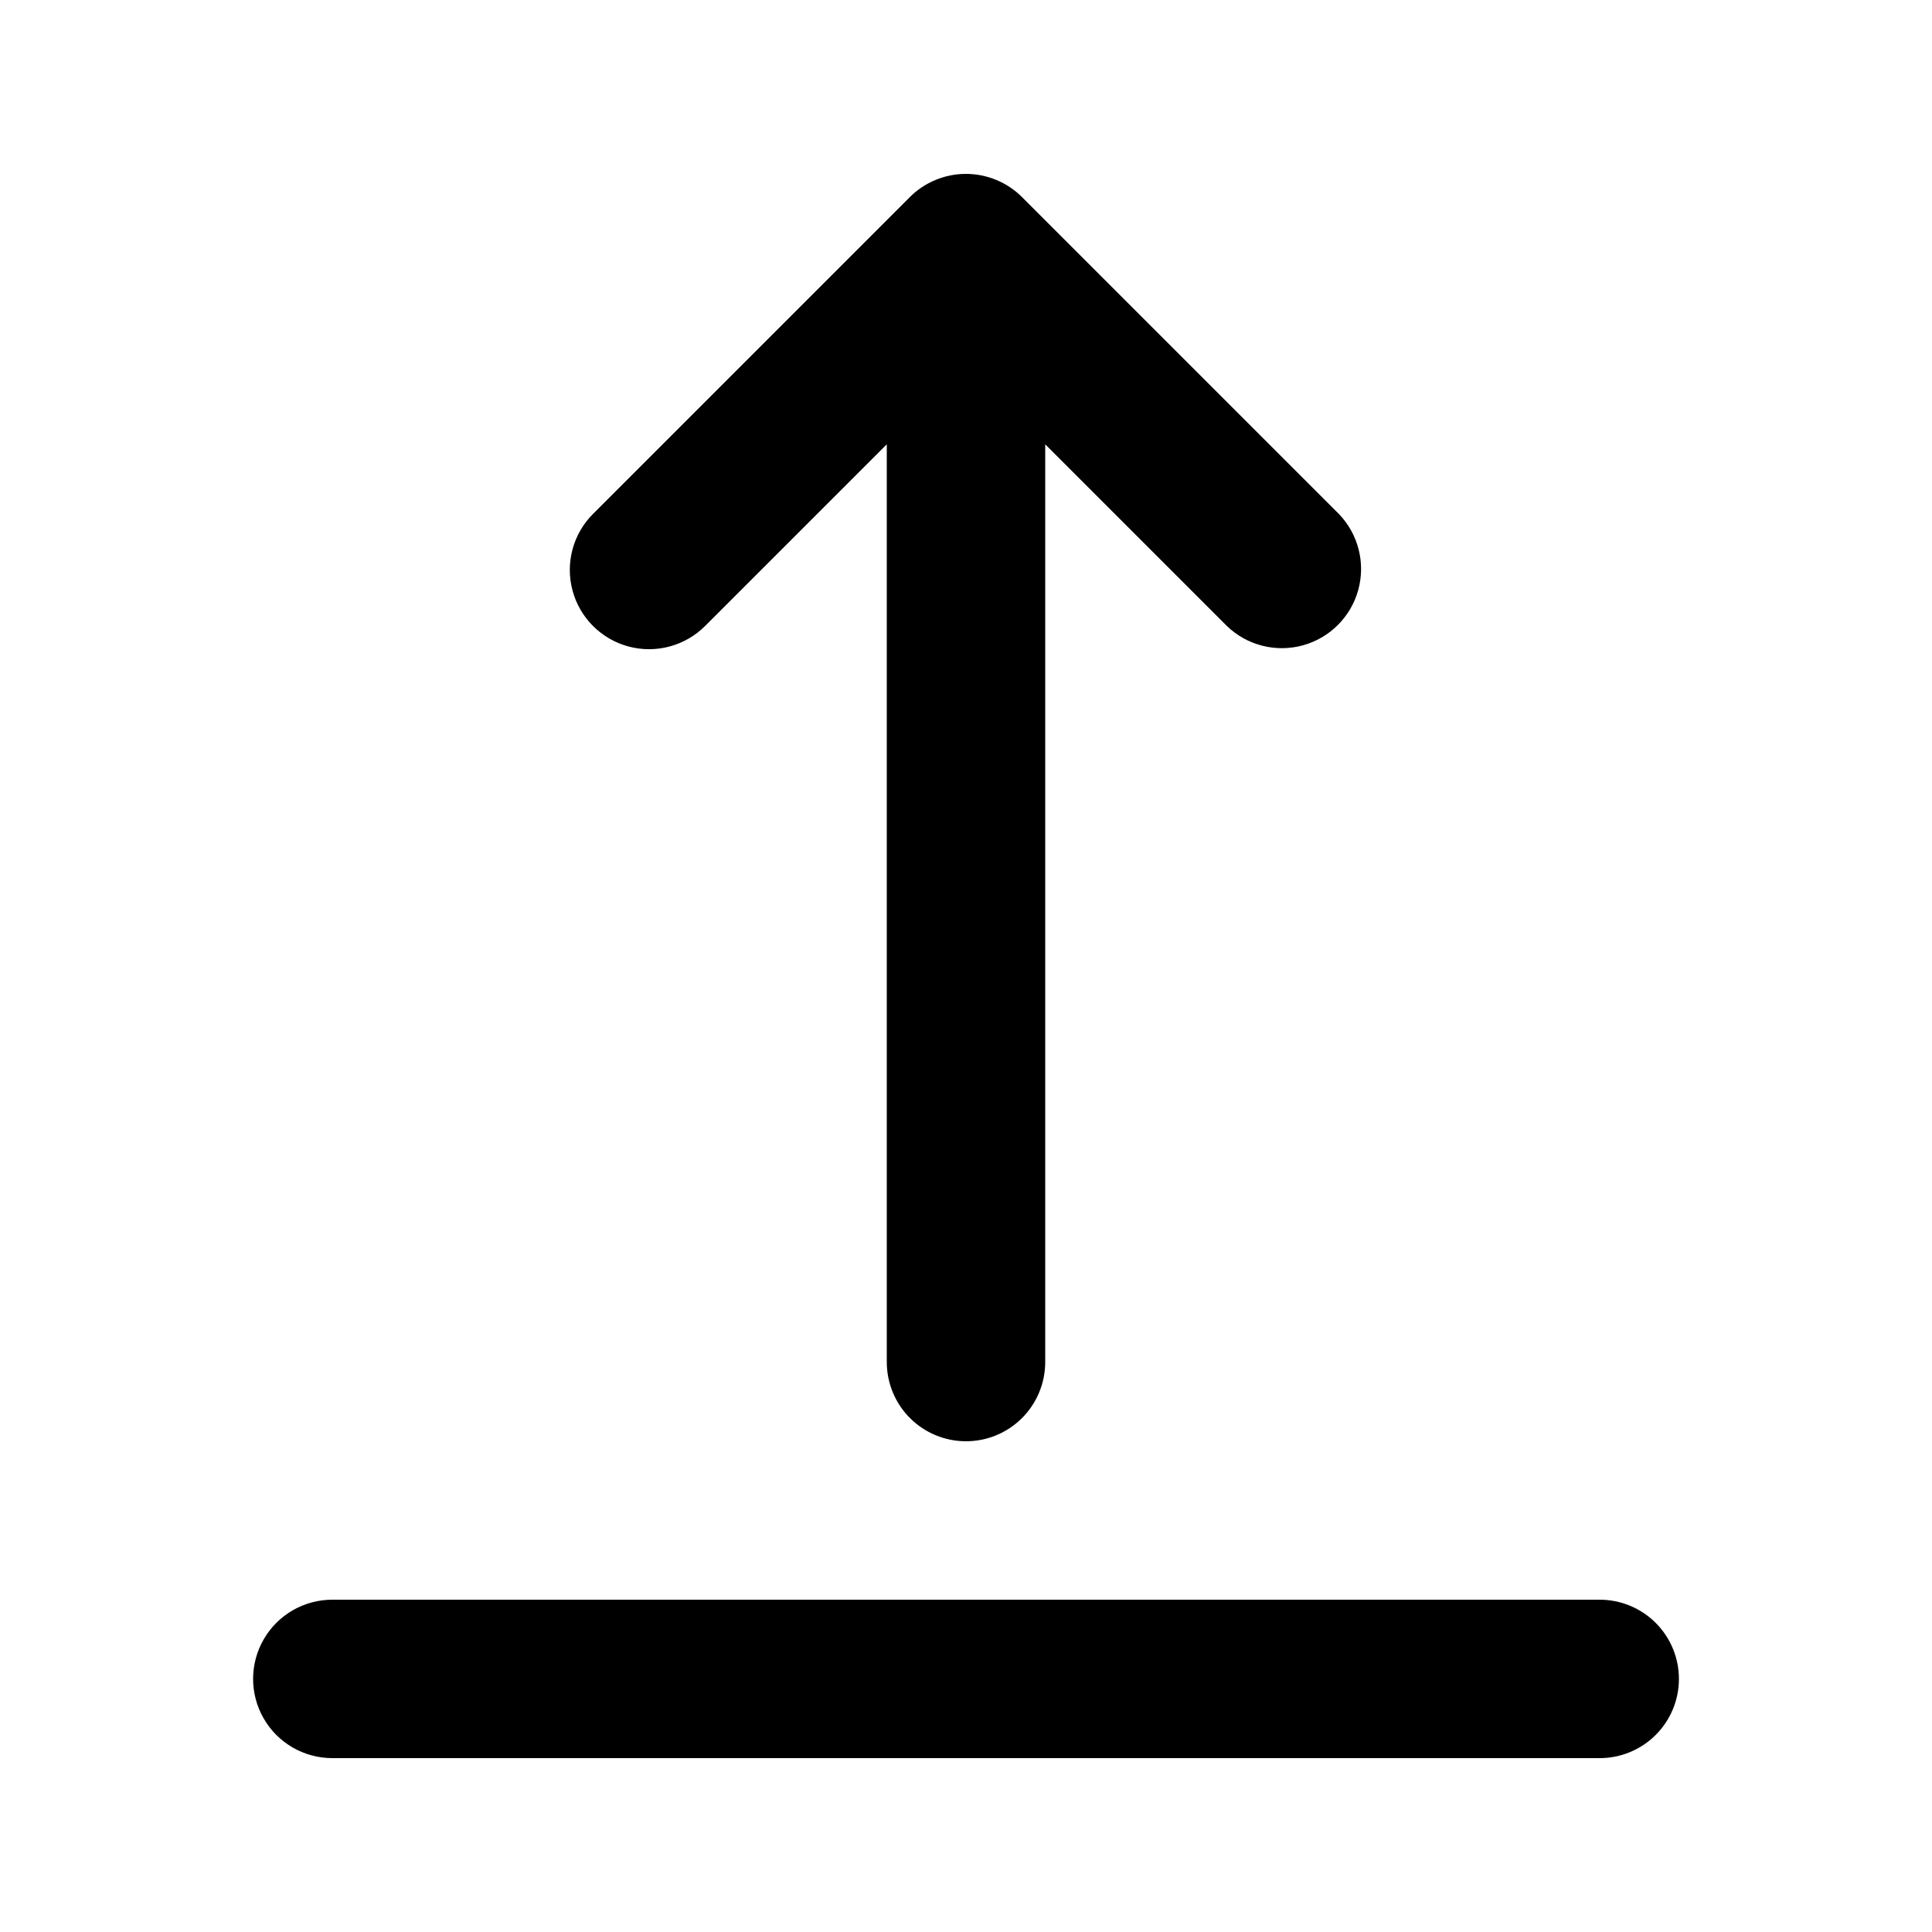
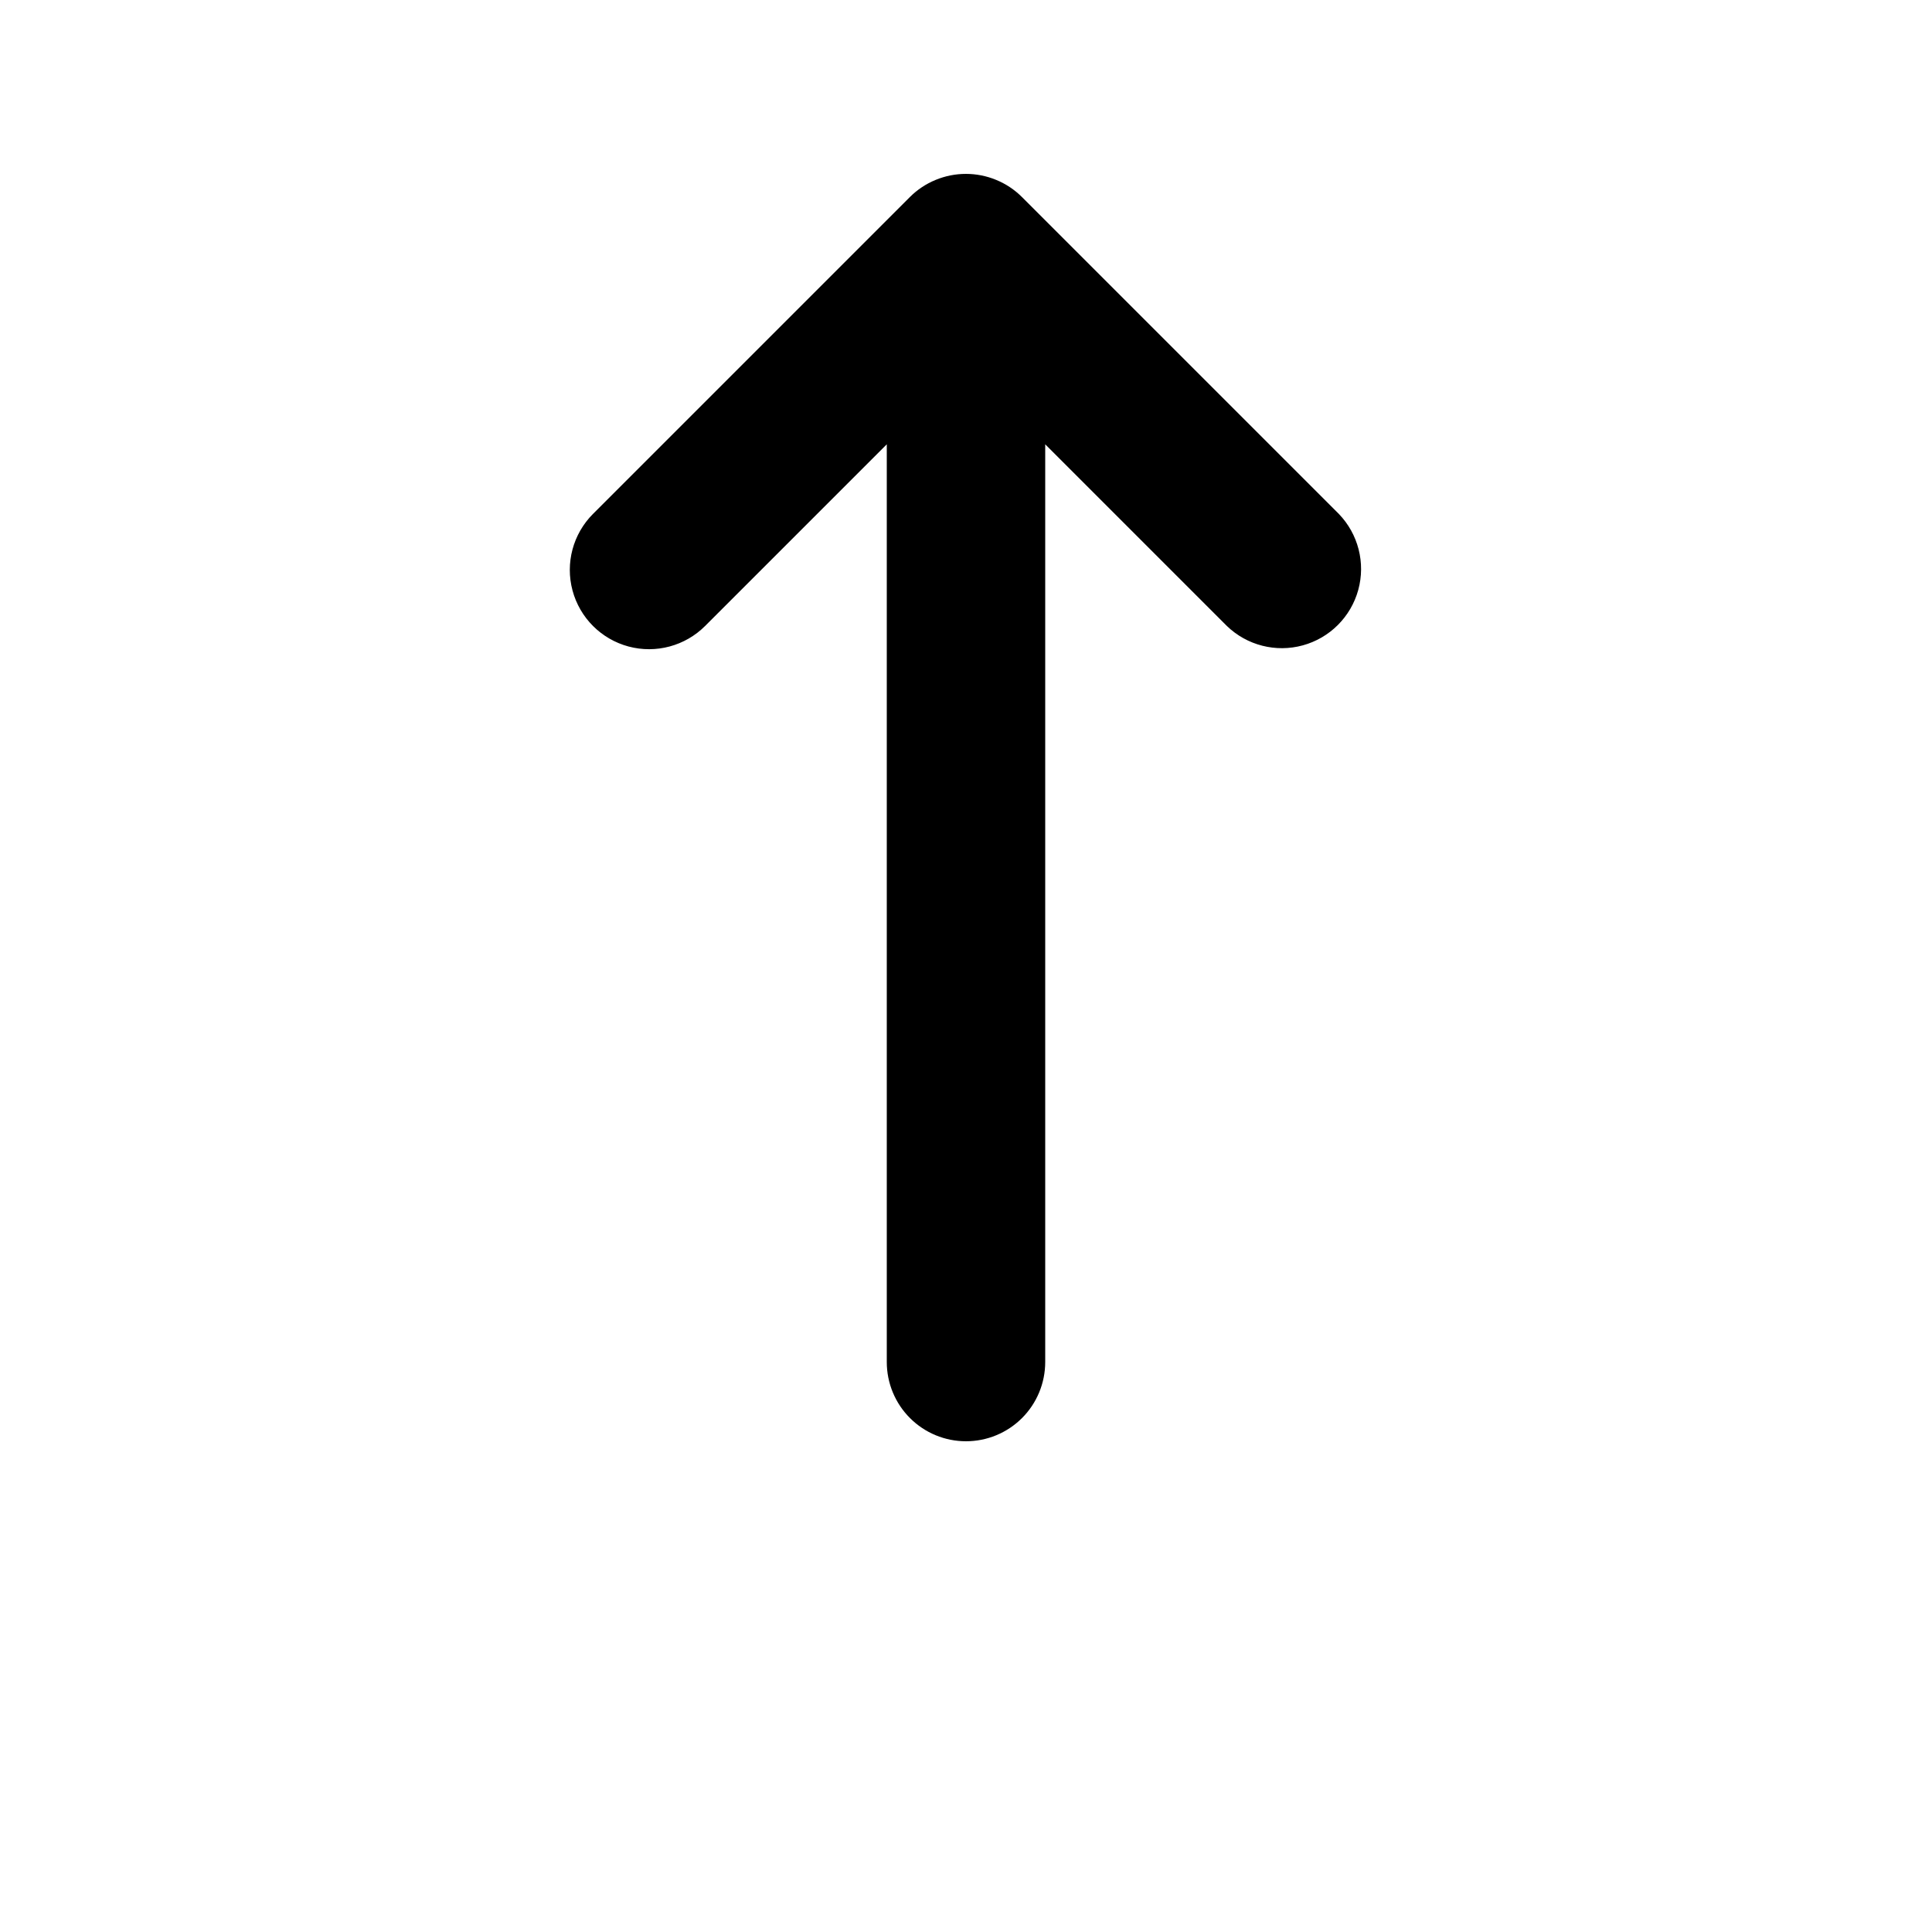
<svg xmlns="http://www.w3.org/2000/svg" fill="#000000" width="800px" height="800px" version="1.1" viewBox="144 144 512 512">
  <g>
-     <path d="m588.93 588.93c0-5.566-2.211-10.906-6.148-14.844-3.934-3.934-9.273-6.148-14.844-6.148h-335.87c-7.5 0-14.43 4.004-18.18 10.496-3.75 6.496-3.75 14.5 0 20.992 3.75 6.496 10.68 10.496 18.18 10.496h335.87c5.57 0 10.91-2.211 14.844-6.148 3.938-3.938 6.148-9.273 6.148-14.844z" />
    <path d="m400 525.95c5.566 0 10.906-2.211 14.844-6.148 3.934-3.934 6.148-9.273 6.148-14.844v-243.21l48.137 48.137-0.004-0.004c5.332 5.152 12.984 7.106 20.133 5.144 7.152-1.957 12.734-7.543 14.695-14.691 1.961-7.148 0.004-14.805-5.144-20.137l-83.969-83.969v0.004c-1.953-1.961-4.281-3.508-6.844-4.559-5.137-2.121-10.902-2.121-16.039 0-2.559 1.051-4.887 2.598-6.844 4.559l-83.969 83.969 0.004-0.004c-5.305 5.312-7.371 13.047-5.422 20.293 1.945 7.246 7.609 12.906 14.859 14.844 7.25 1.934 14.984-0.145 20.285-5.453l48.137-48.133v243.21c0 5.57 2.211 10.91 6.148 14.844 3.934 3.938 9.273 6.148 14.844 6.148z" />
  </g>
</svg>